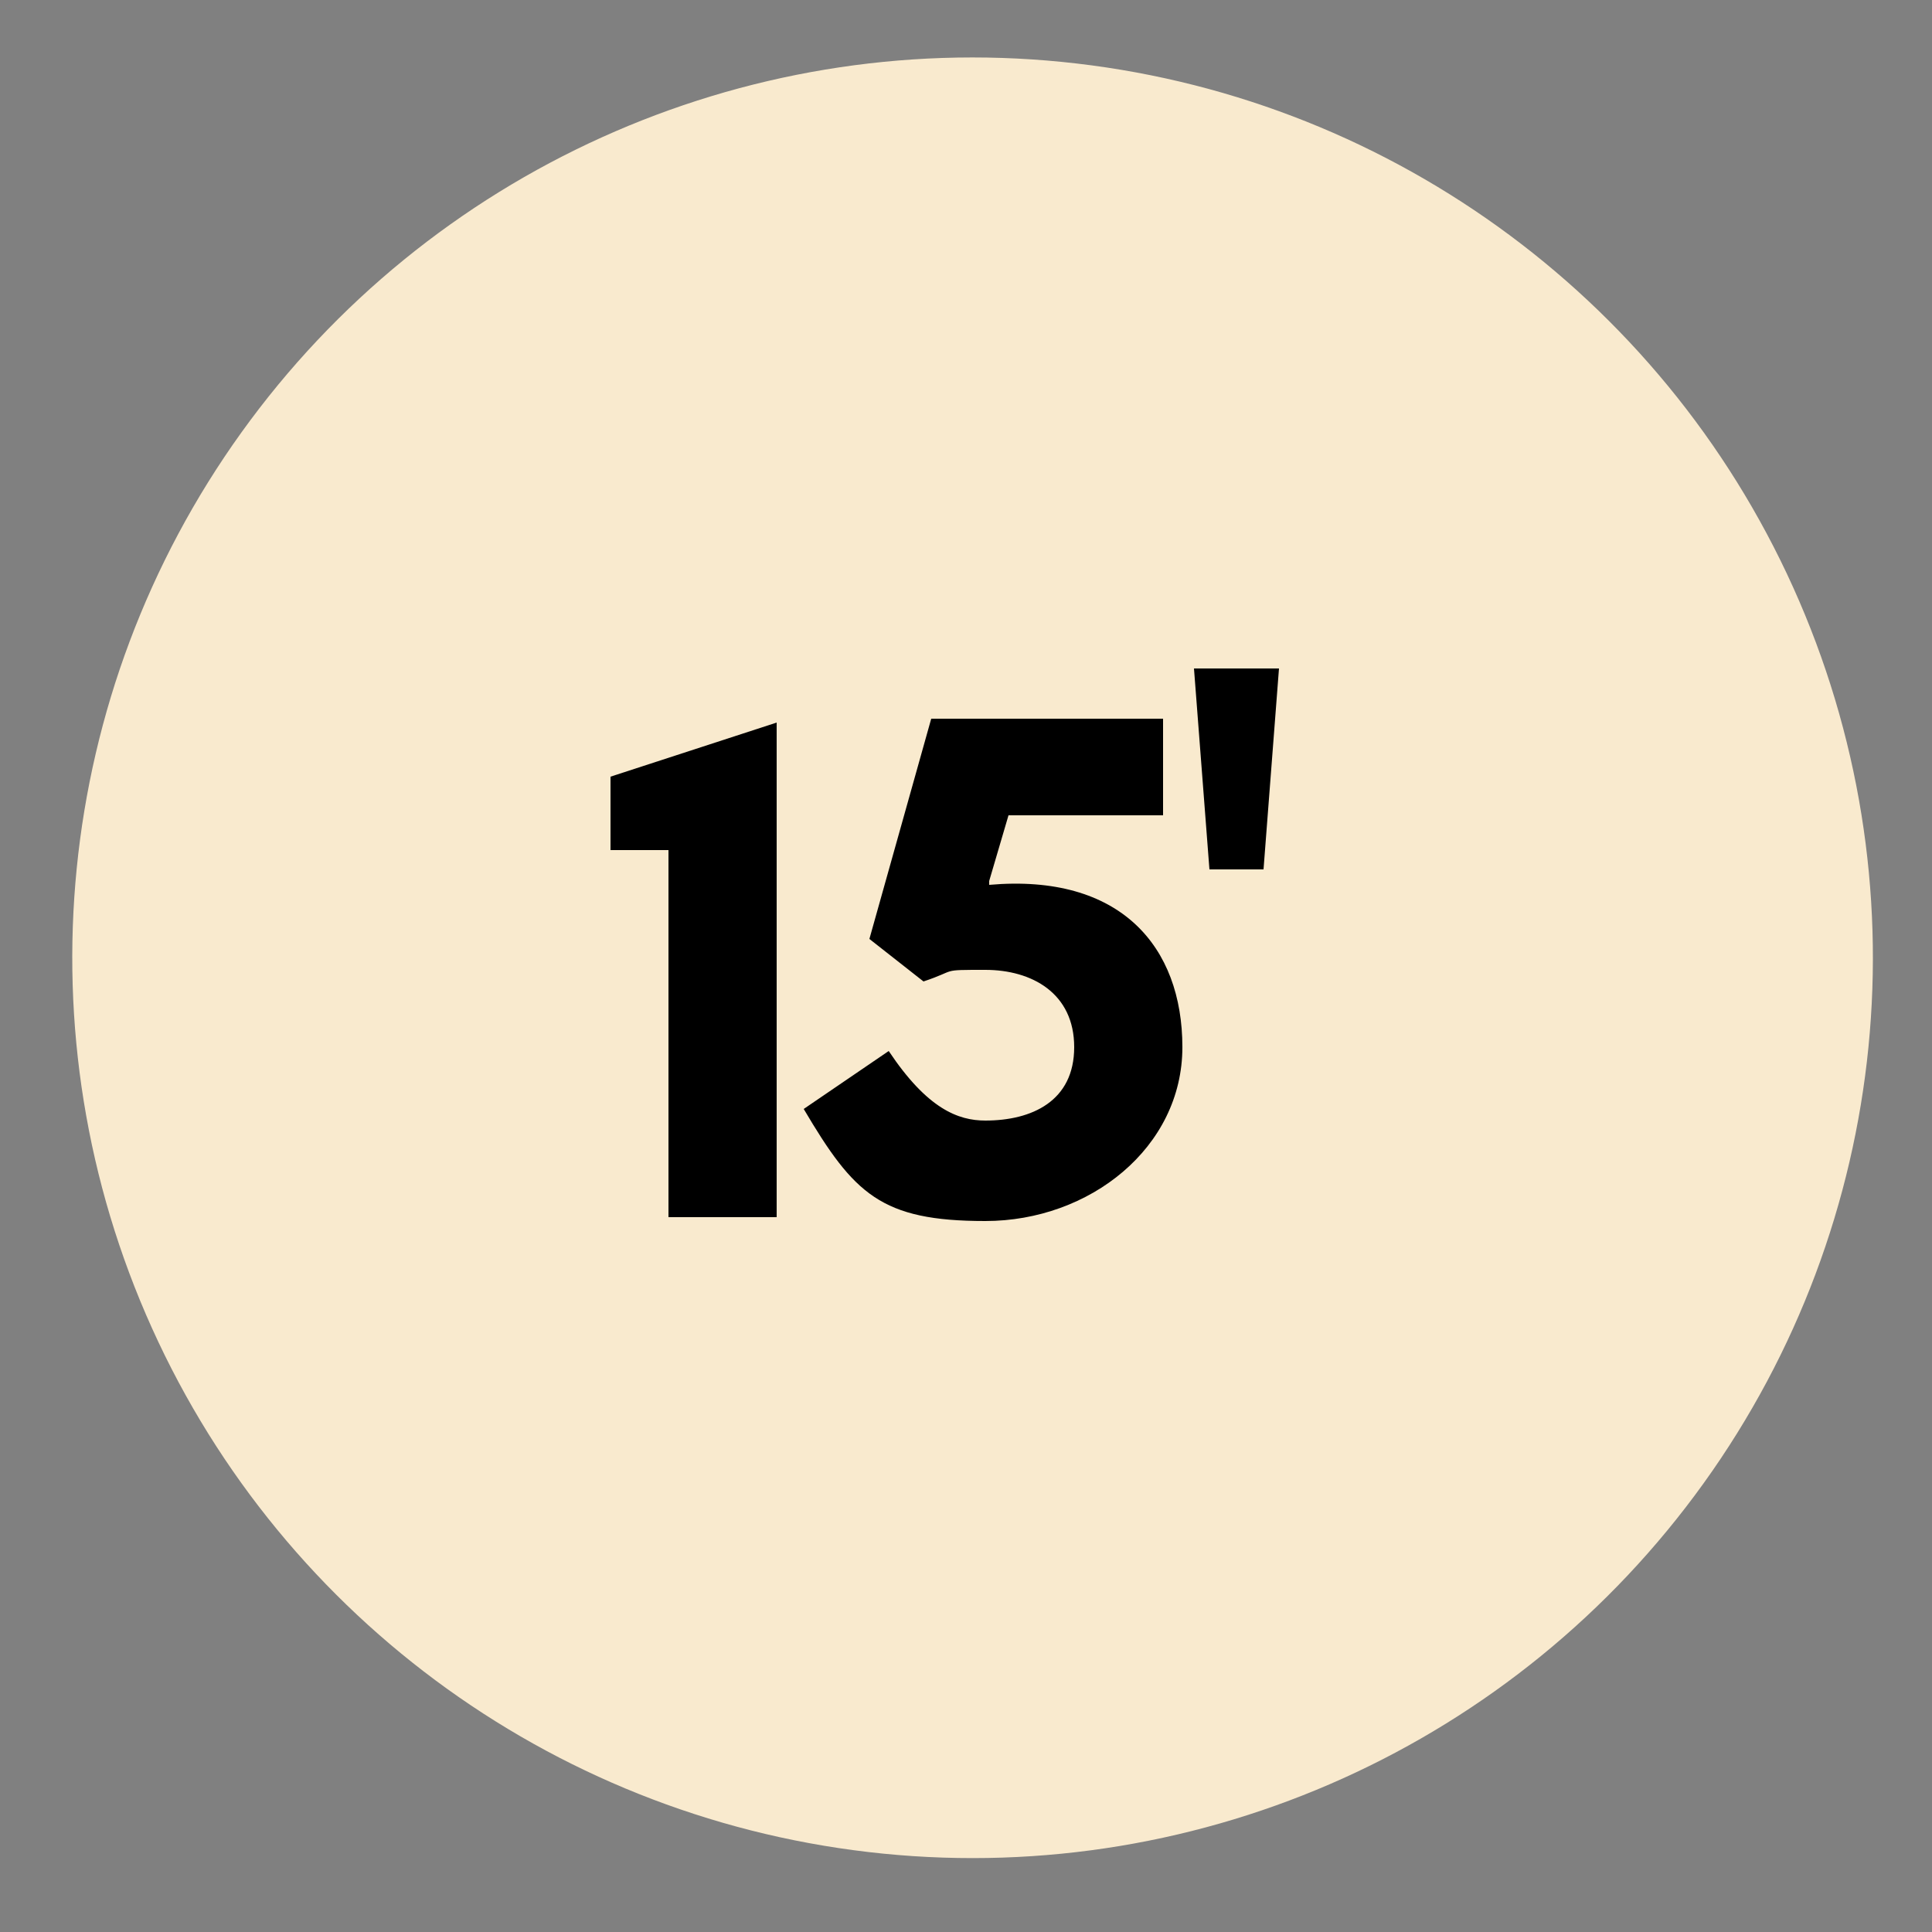
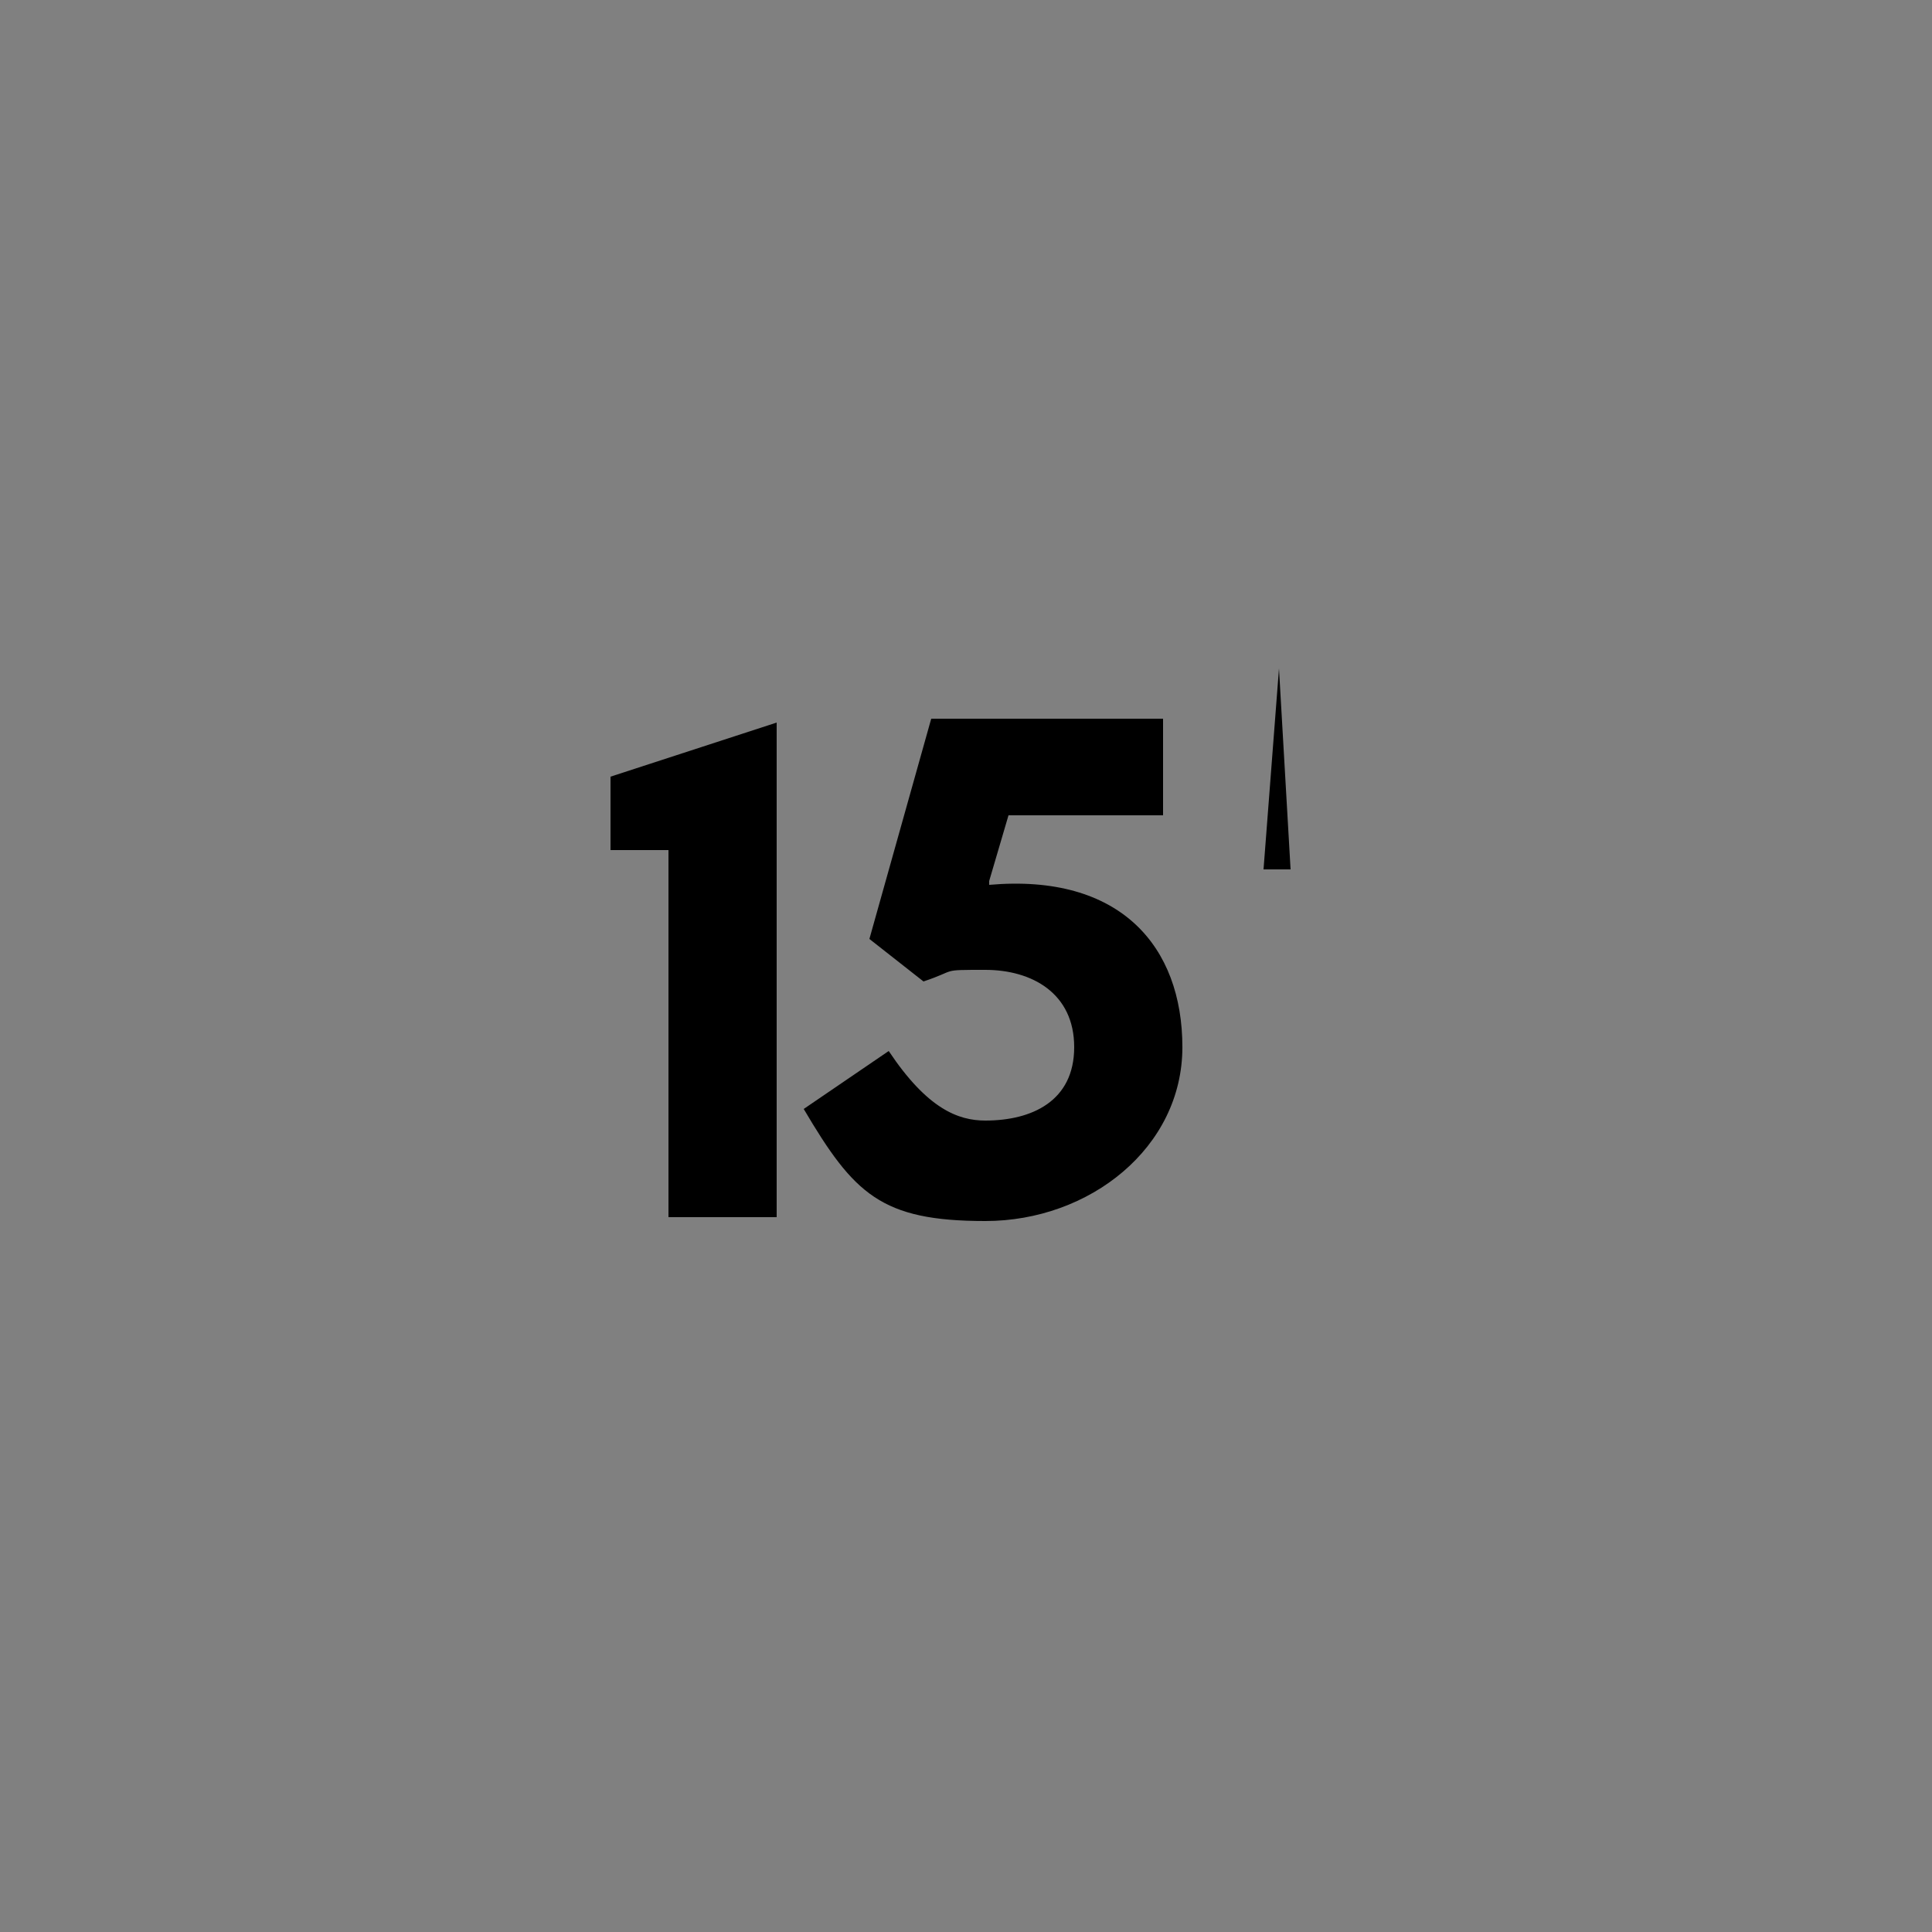
<svg xmlns="http://www.w3.org/2000/svg" id="Layer_1" version="1.1" viewBox="0 0 50 50">
  <rect x="0" y="0" width="50" height="50" fill="#808080" stroke="none" />
  <defs>
    <style>
      .st0 {
        fill: #f9eace;
      }

      .st1 {
        fill: none;
      }

      .st2 {
        clip-path: url(#clippath-1);
      }

      .st3 {
        clip-path: url(#clippath);
      }
    </style>
    <clipPath id="clippath">
-       <rect class="st1" x="1.8" y="1.4" width="46.7" height="46.7" />
-     </clipPath>
+       </clipPath>
    <clipPath id="clippath-1">
      <circle class="st1" cx="25.1" cy="24.8" r="23.3" transform="translate(-2 47.3) rotate(-84.3)" />
    </clipPath>
  </defs>
  <g class="st3">
    <g class="st2">
-       <rect class="st0" x="1.8" y="1.4" width="46.7" height="46.7" />
-     </g>
+       </g>
  </g>
  <path d="M20.1,31.5h-2.8v-9.5h-1.5v-1.9l4.3-1.4v12.8Z" />
  <path d="M25.6,22.9c3.4-.3,5,1.6,5,4.2s-2.4,4.5-5.1,4.5-3.4-.7-4.7-2.9l2.2-1.5c1,1.5,1.8,1.8,2.5,1.8,1.2,0,2.3-.5,2.3-1.9s-1.1-2-2.3-2-.7,0-1.6.3l-1.4-1.1,1.6-5.7h6v2.5h-4l-.5,1.7Z" />
-   <path d="M33.1,17.3l-.4,5.2h-1.4l-.4-5.2h2.1Z" />
+   <path d="M33.1,17.3l-.4,5.2h-1.4h2.1Z" />
</svg>